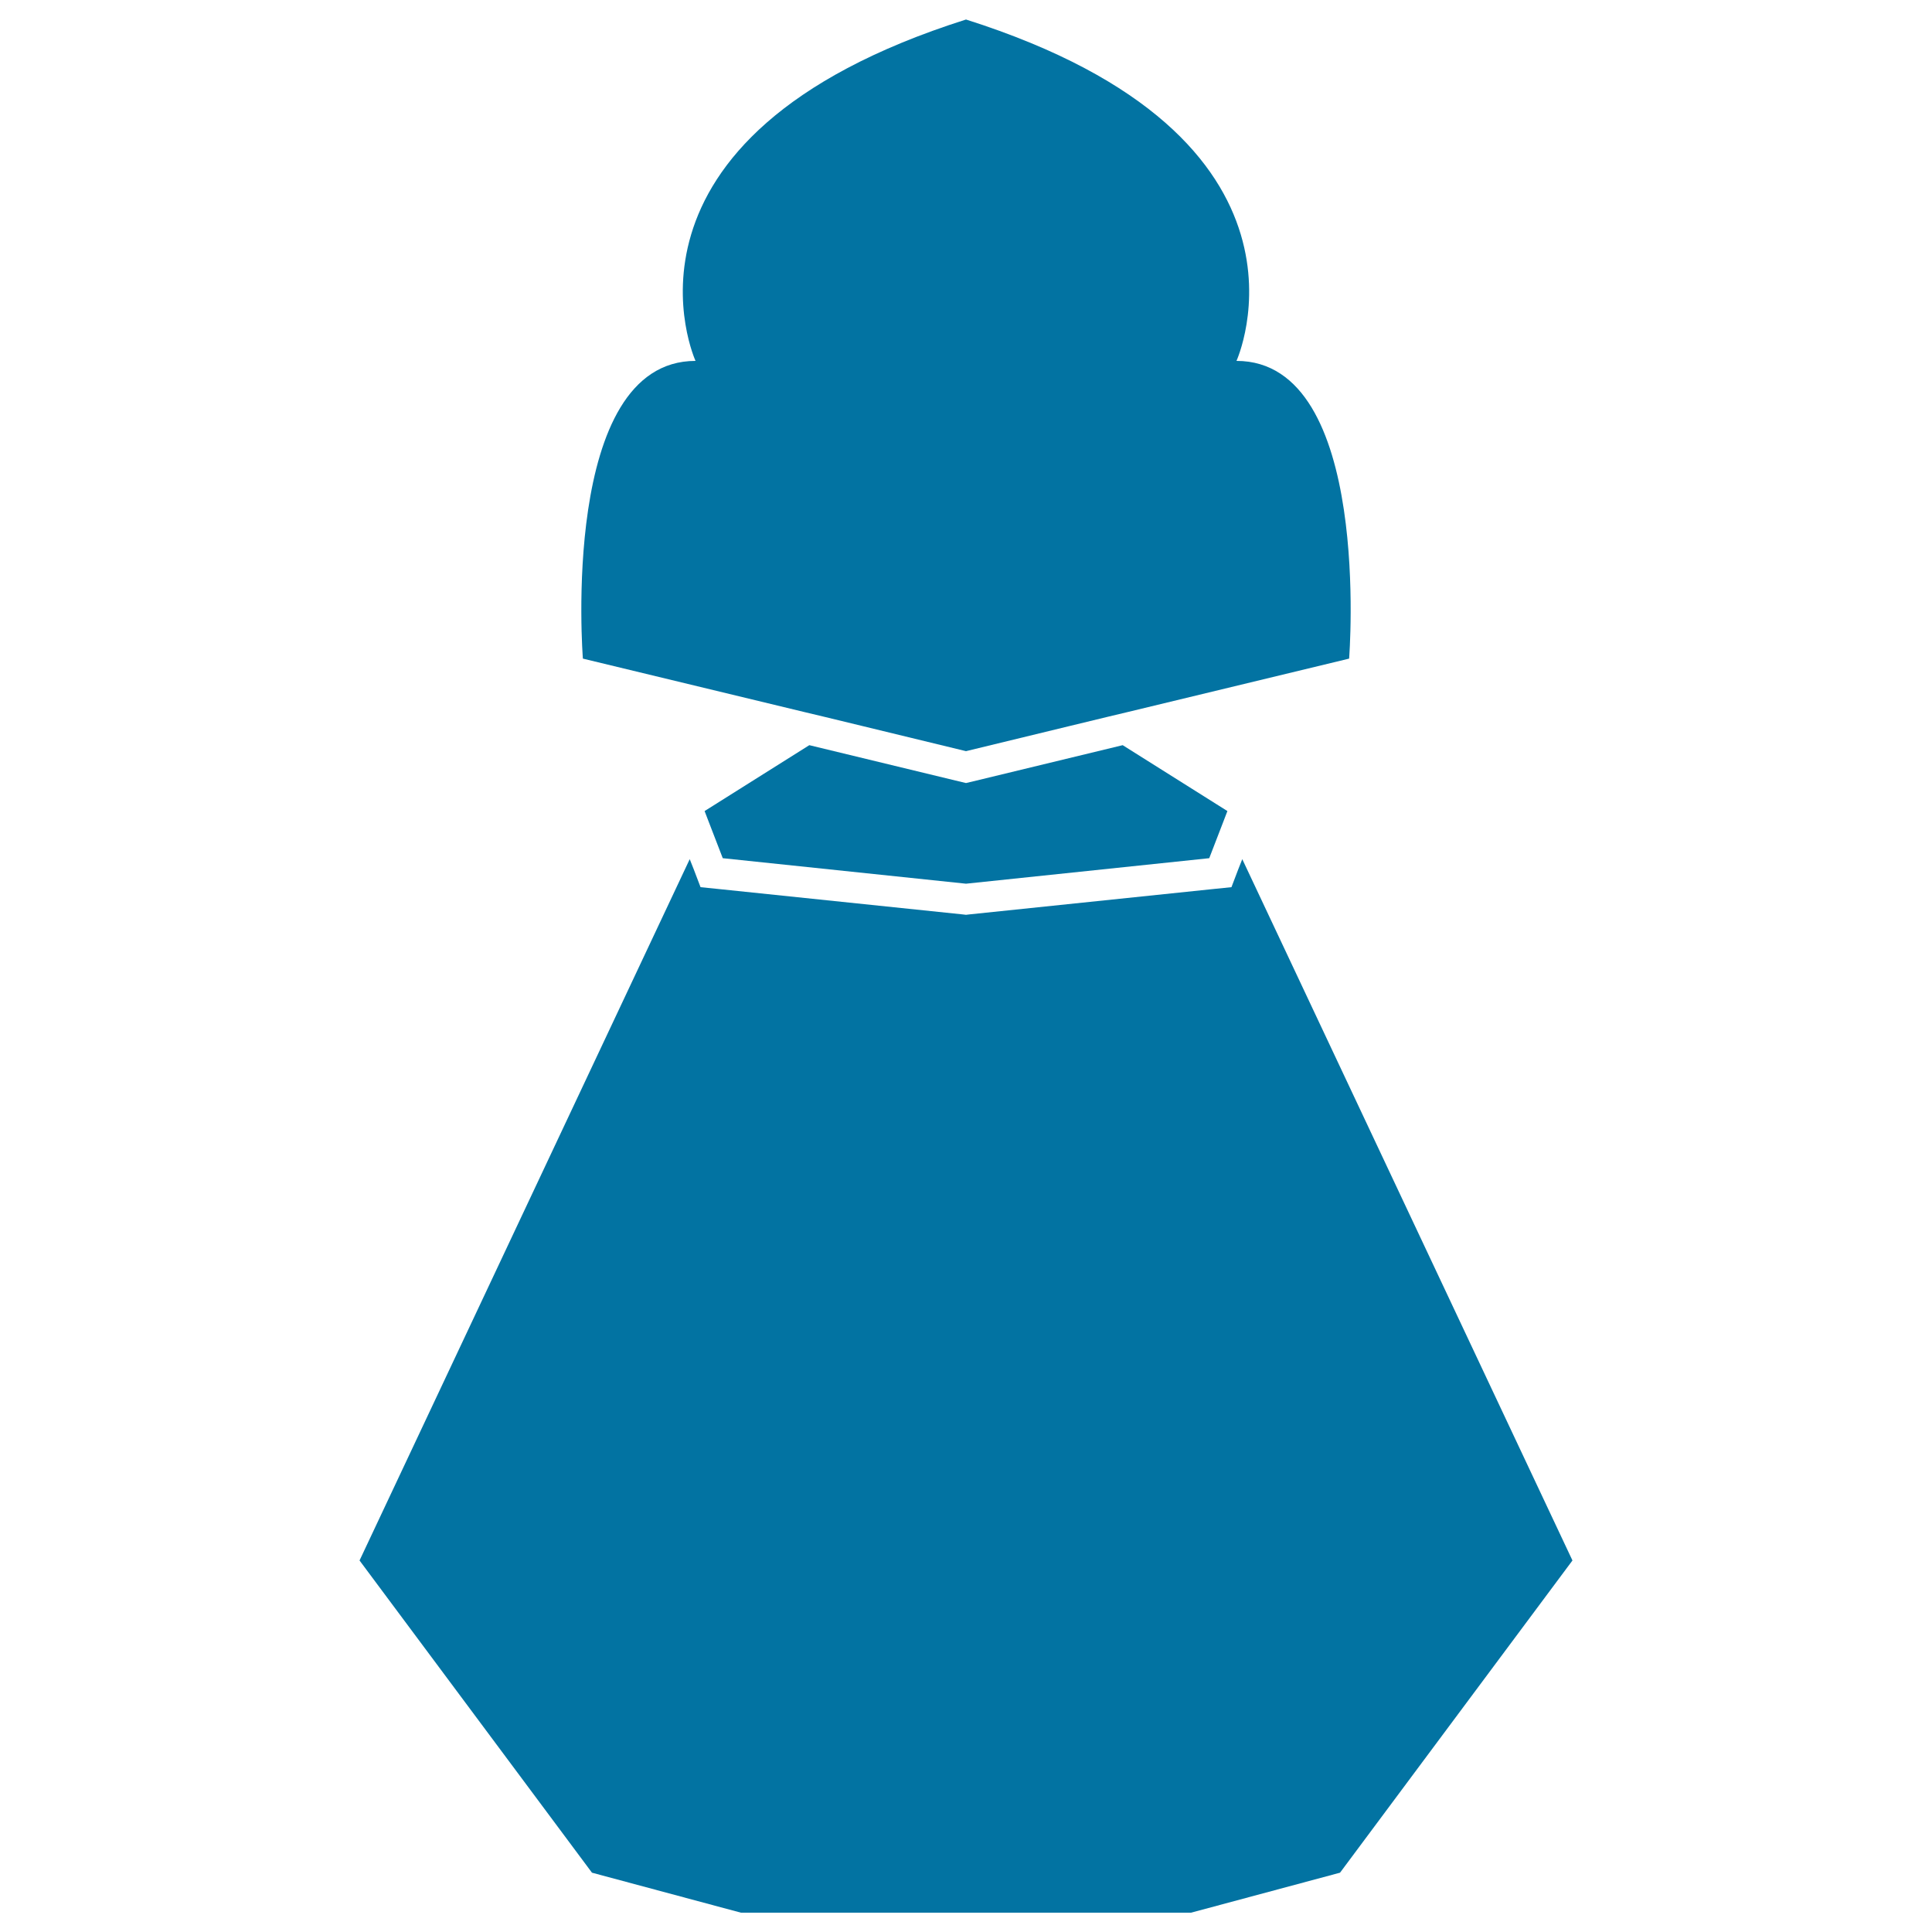
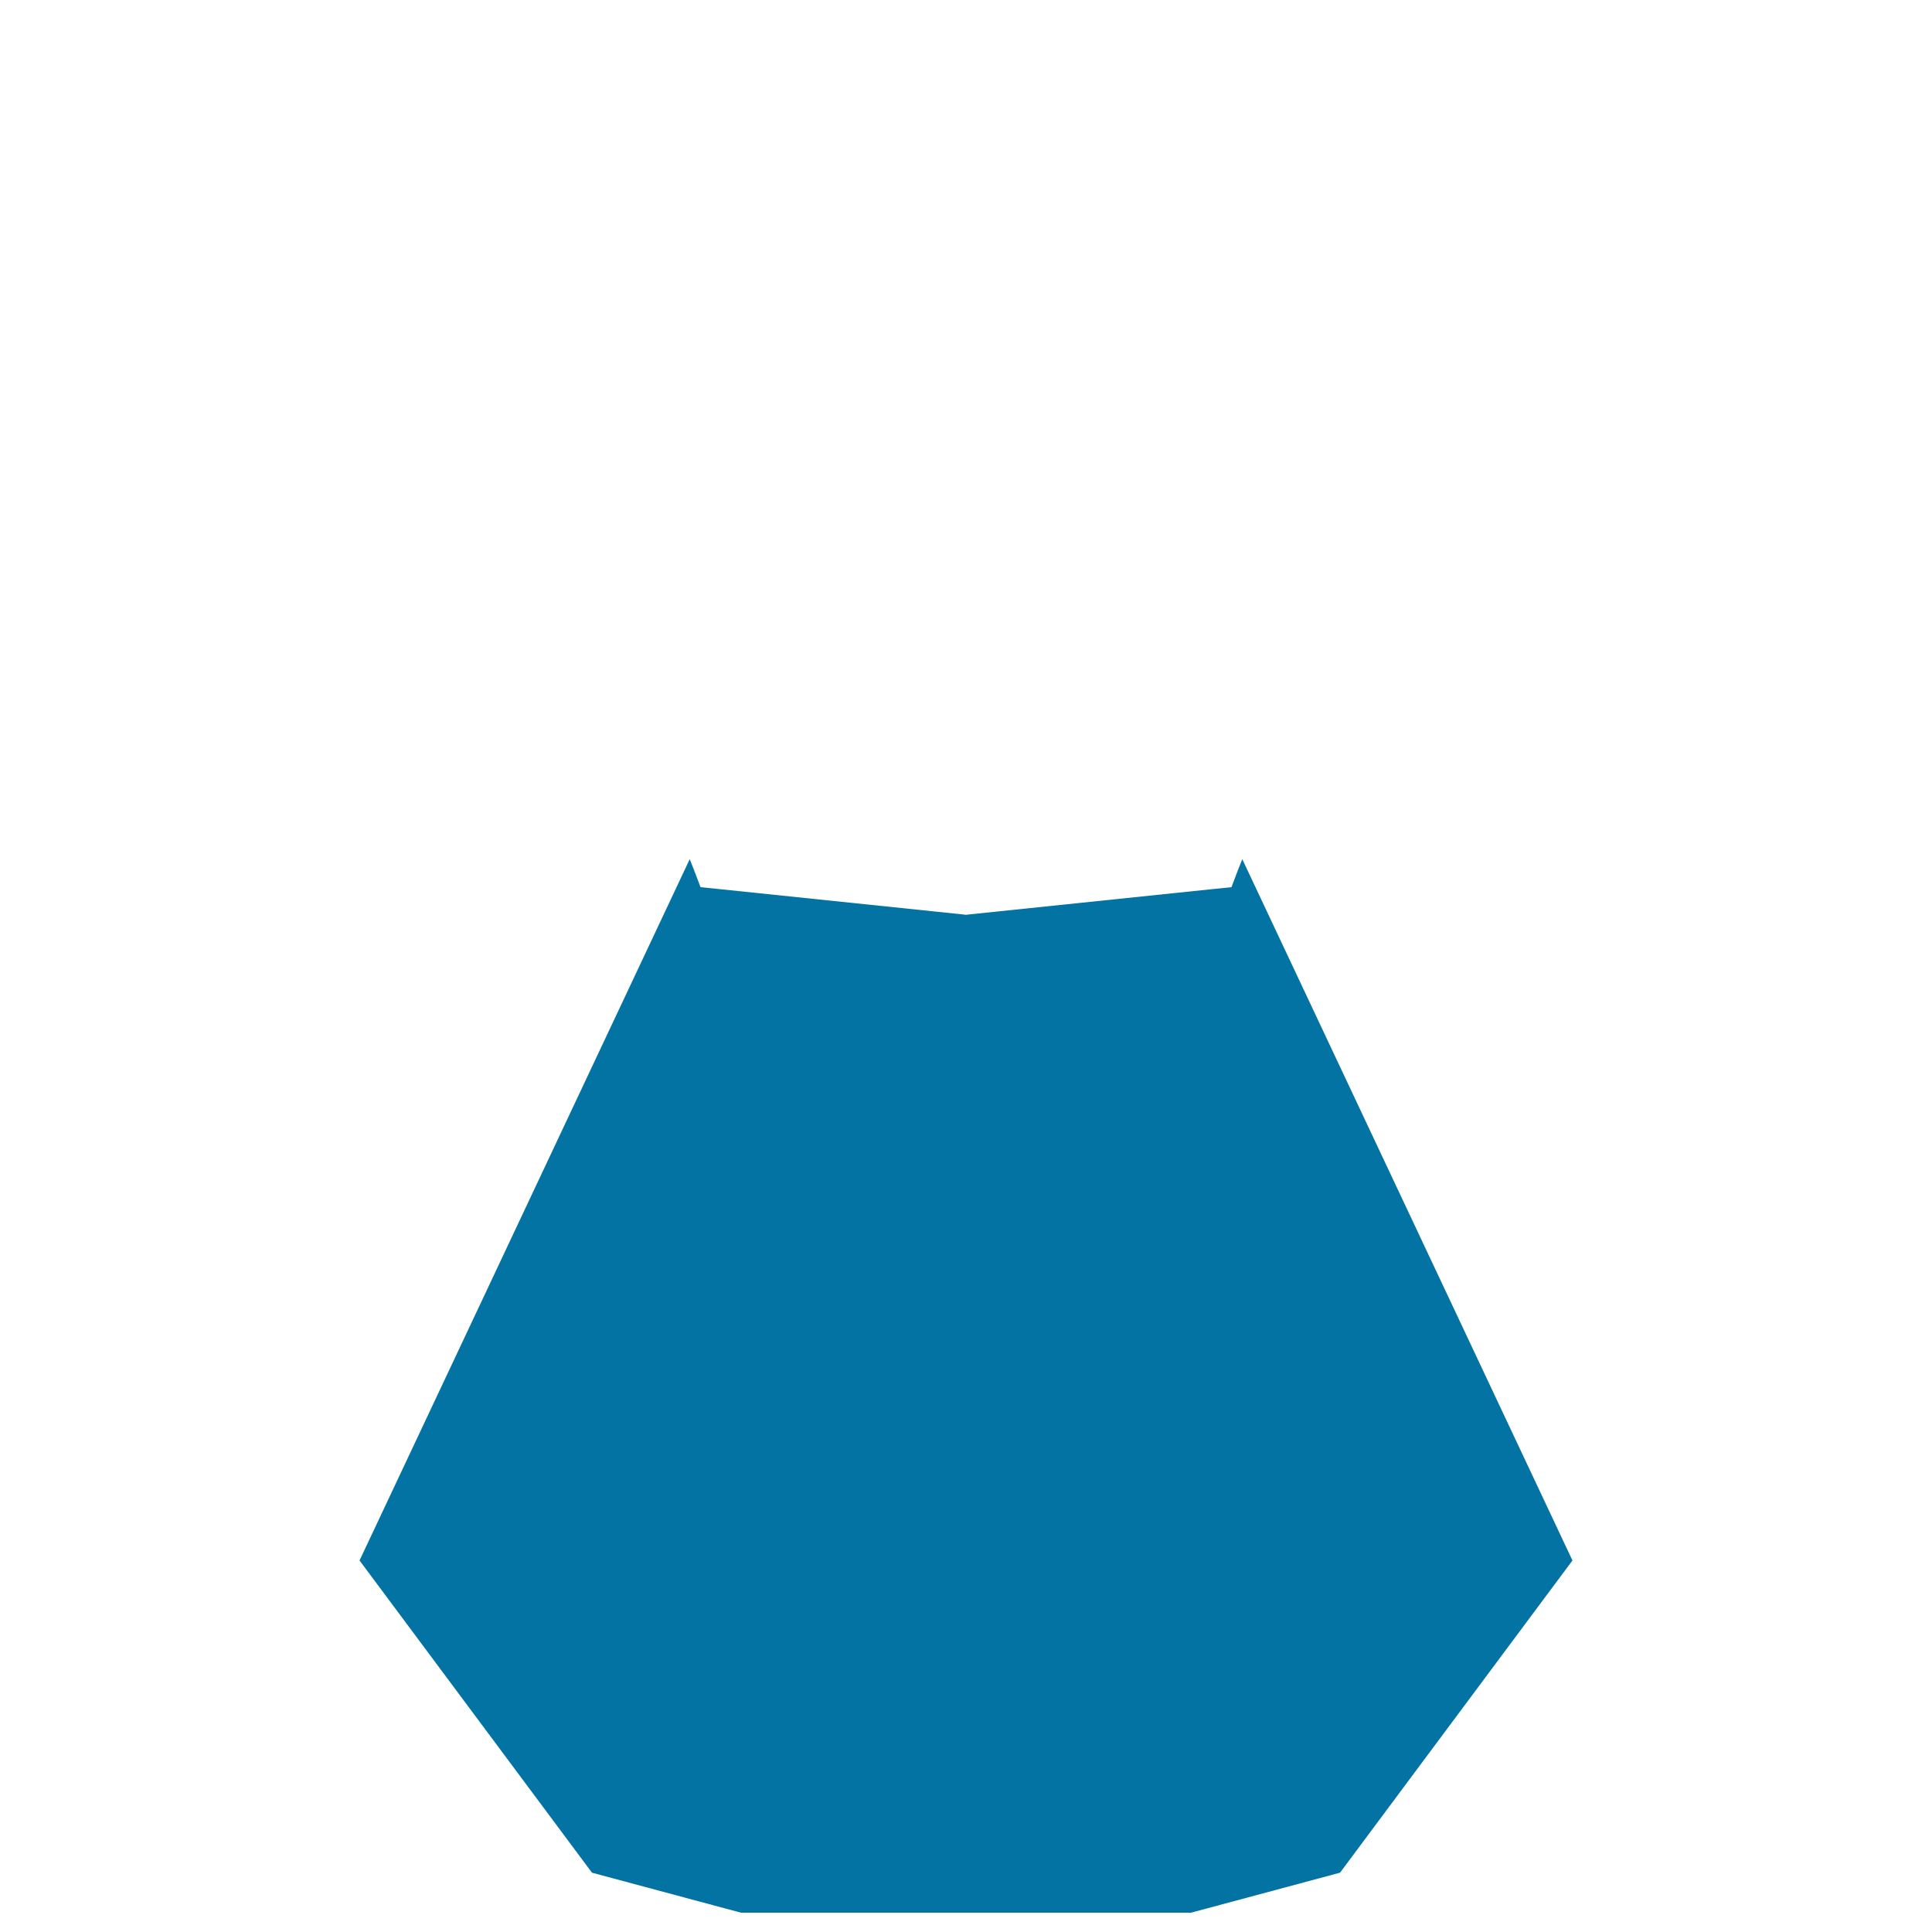
<svg xmlns="http://www.w3.org/2000/svg" viewBox="0 0 1000 1000" style="fill:#0273a2">
  <title>Bottle Black Elegant Silhouette SVG icon</title>
  <g>
    <g>
      <polygon points="383.5,990 500,990 616.5,990 693.6,969.3 813.9,807.7 643,444.7 640.9,450 637.4,459.2 627.6,460.2 501.7,473.3 500,473.5 498.3,473.3 372.4,460.2 362.6,459.2 359.1,450 357,444.7 186.1,807.7 306.4,969.3 " />
-       <polygon points="503.8,404.4 500,405.3 496.2,404.4 418.9,385.7 364.7,419.8 366.5,424.5 374.1,444.2 500,457.4 625.9,444.2 633.5,424.5 635.3,419.8 581.1,385.7 " />
-       <path d="M416.1,368.5l10.9,2.6l19,4.6l54,13.1l54-13.1l19-4.6l10.9-2.6l114.4-27.6c0,0,12.2-154.1-58.3-154.1c0,0,52.6-115.6-140-176.7c-192.7,61.1-140,176.7-140,176.7c-70.5,0-58.3,154.1-58.3,154.1L416.1,368.5z" />
    </g>
  </g>
</svg>